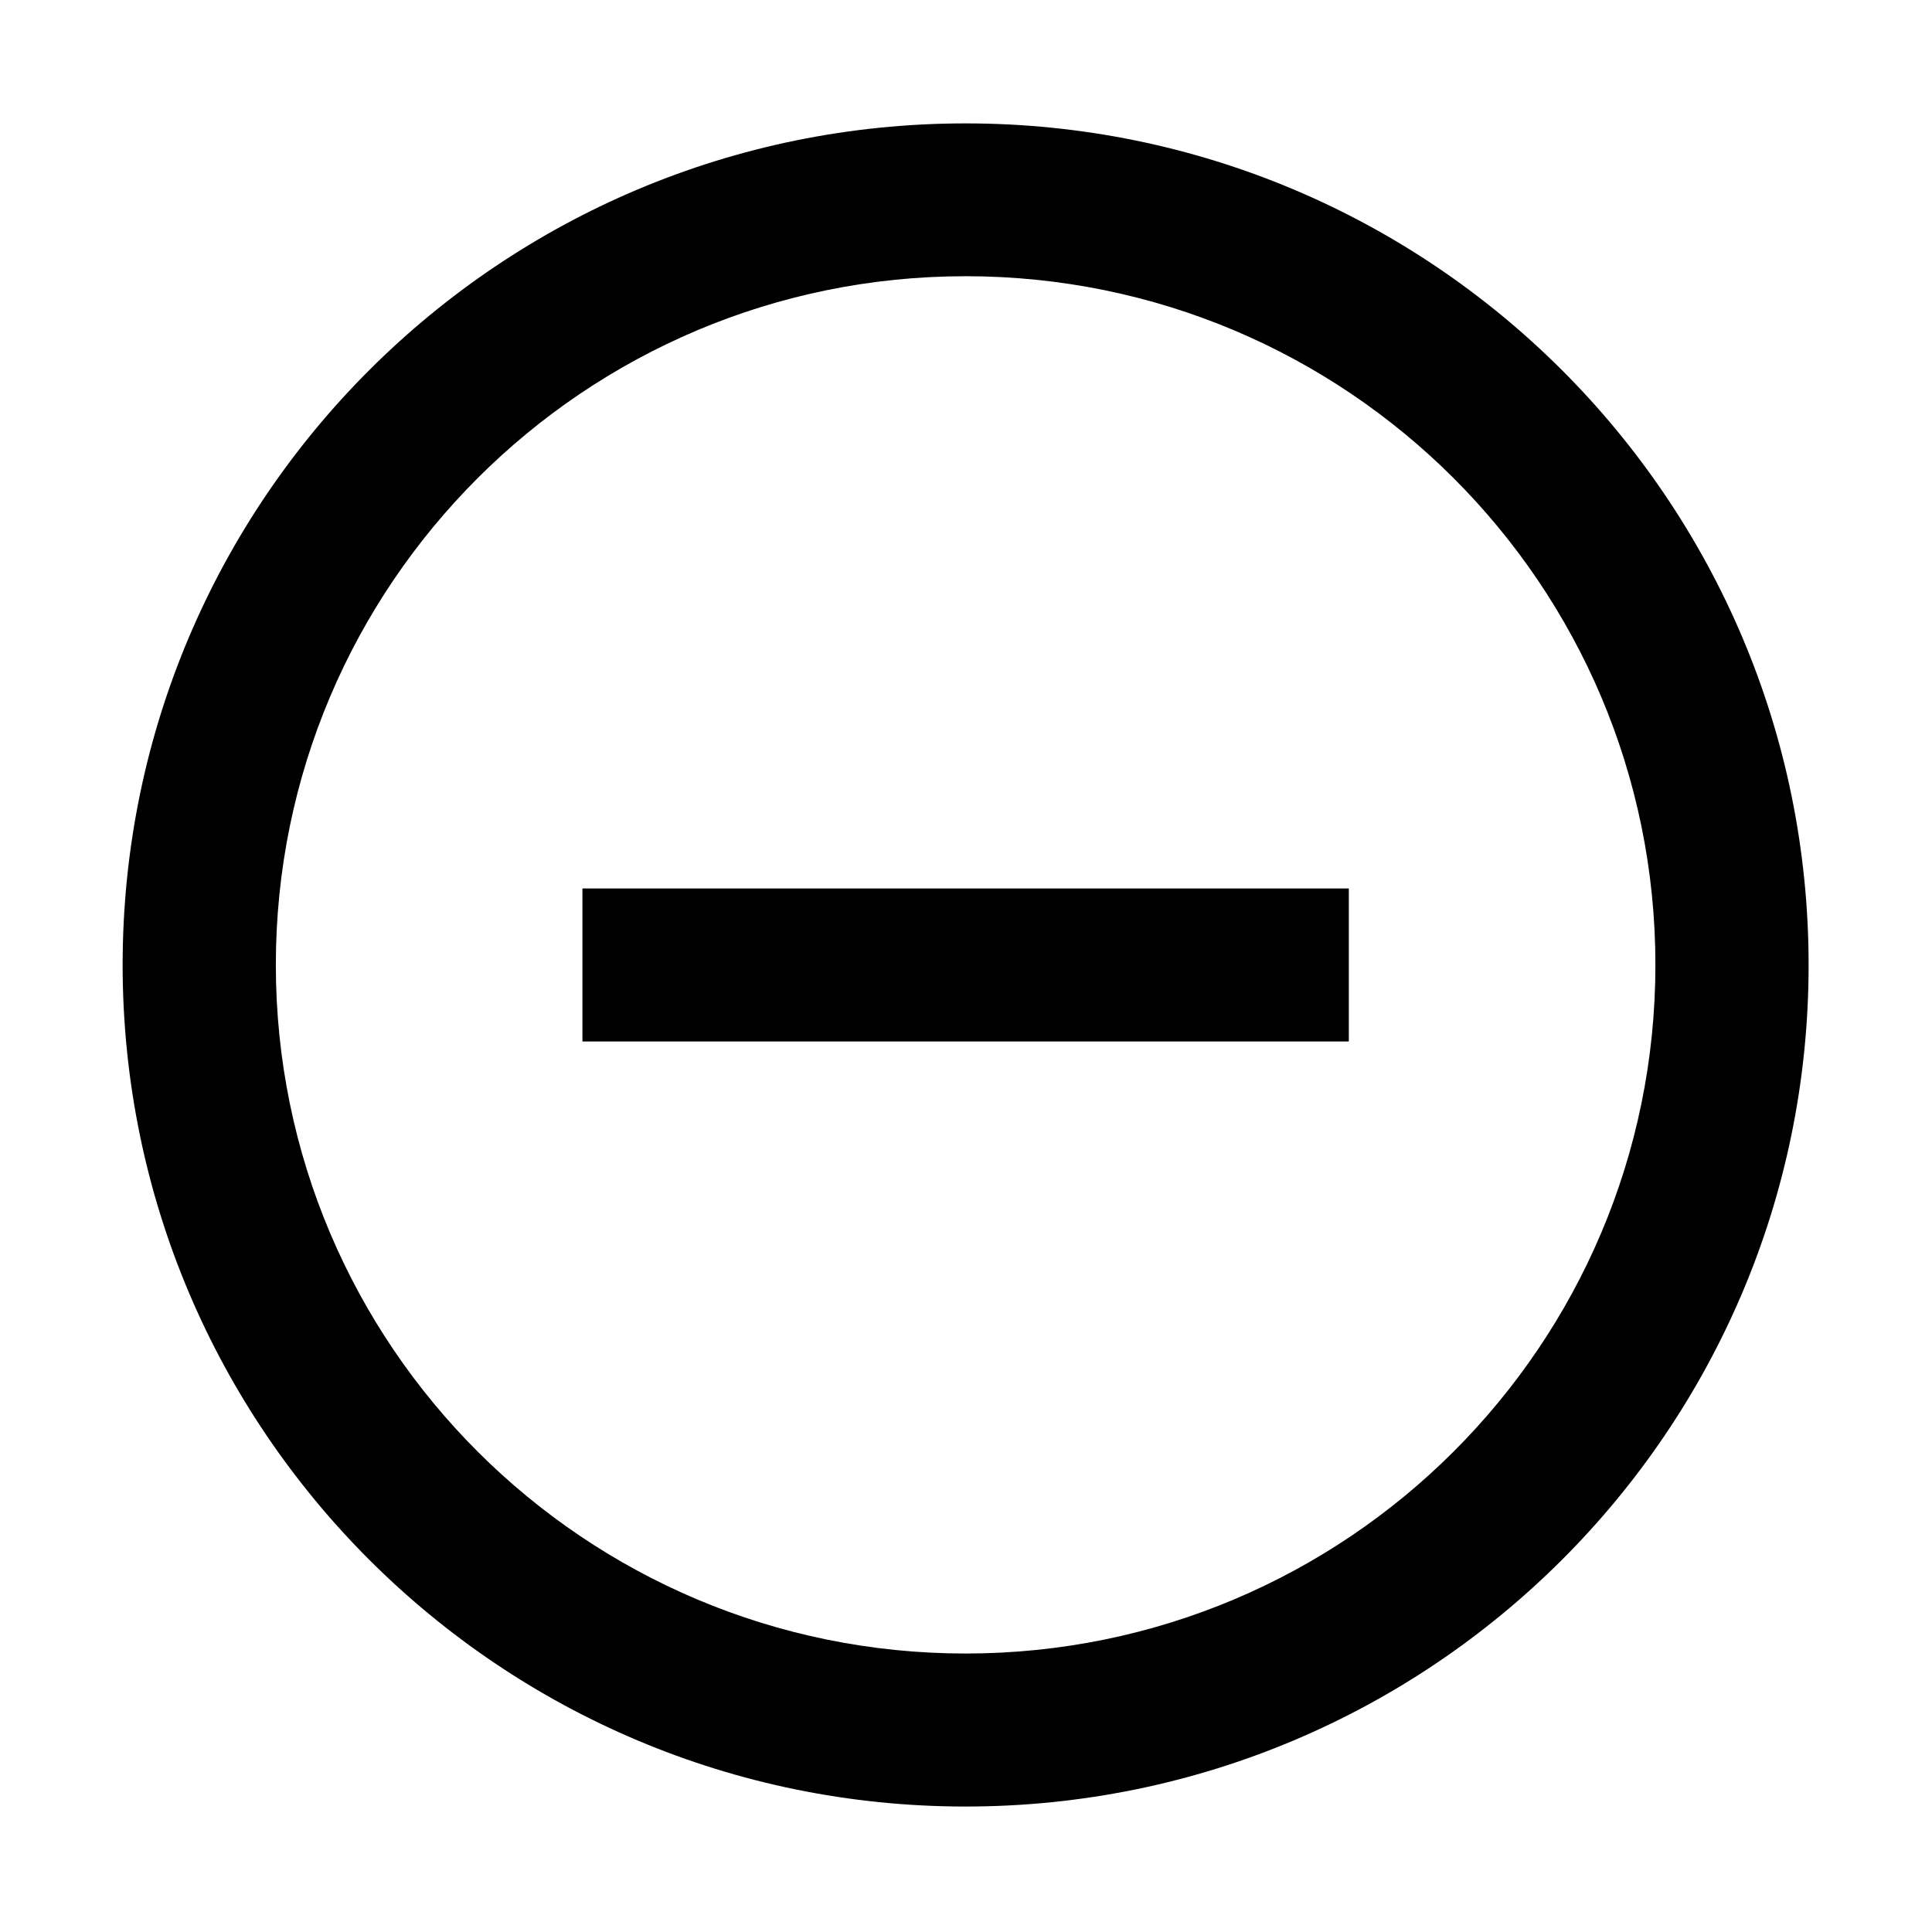
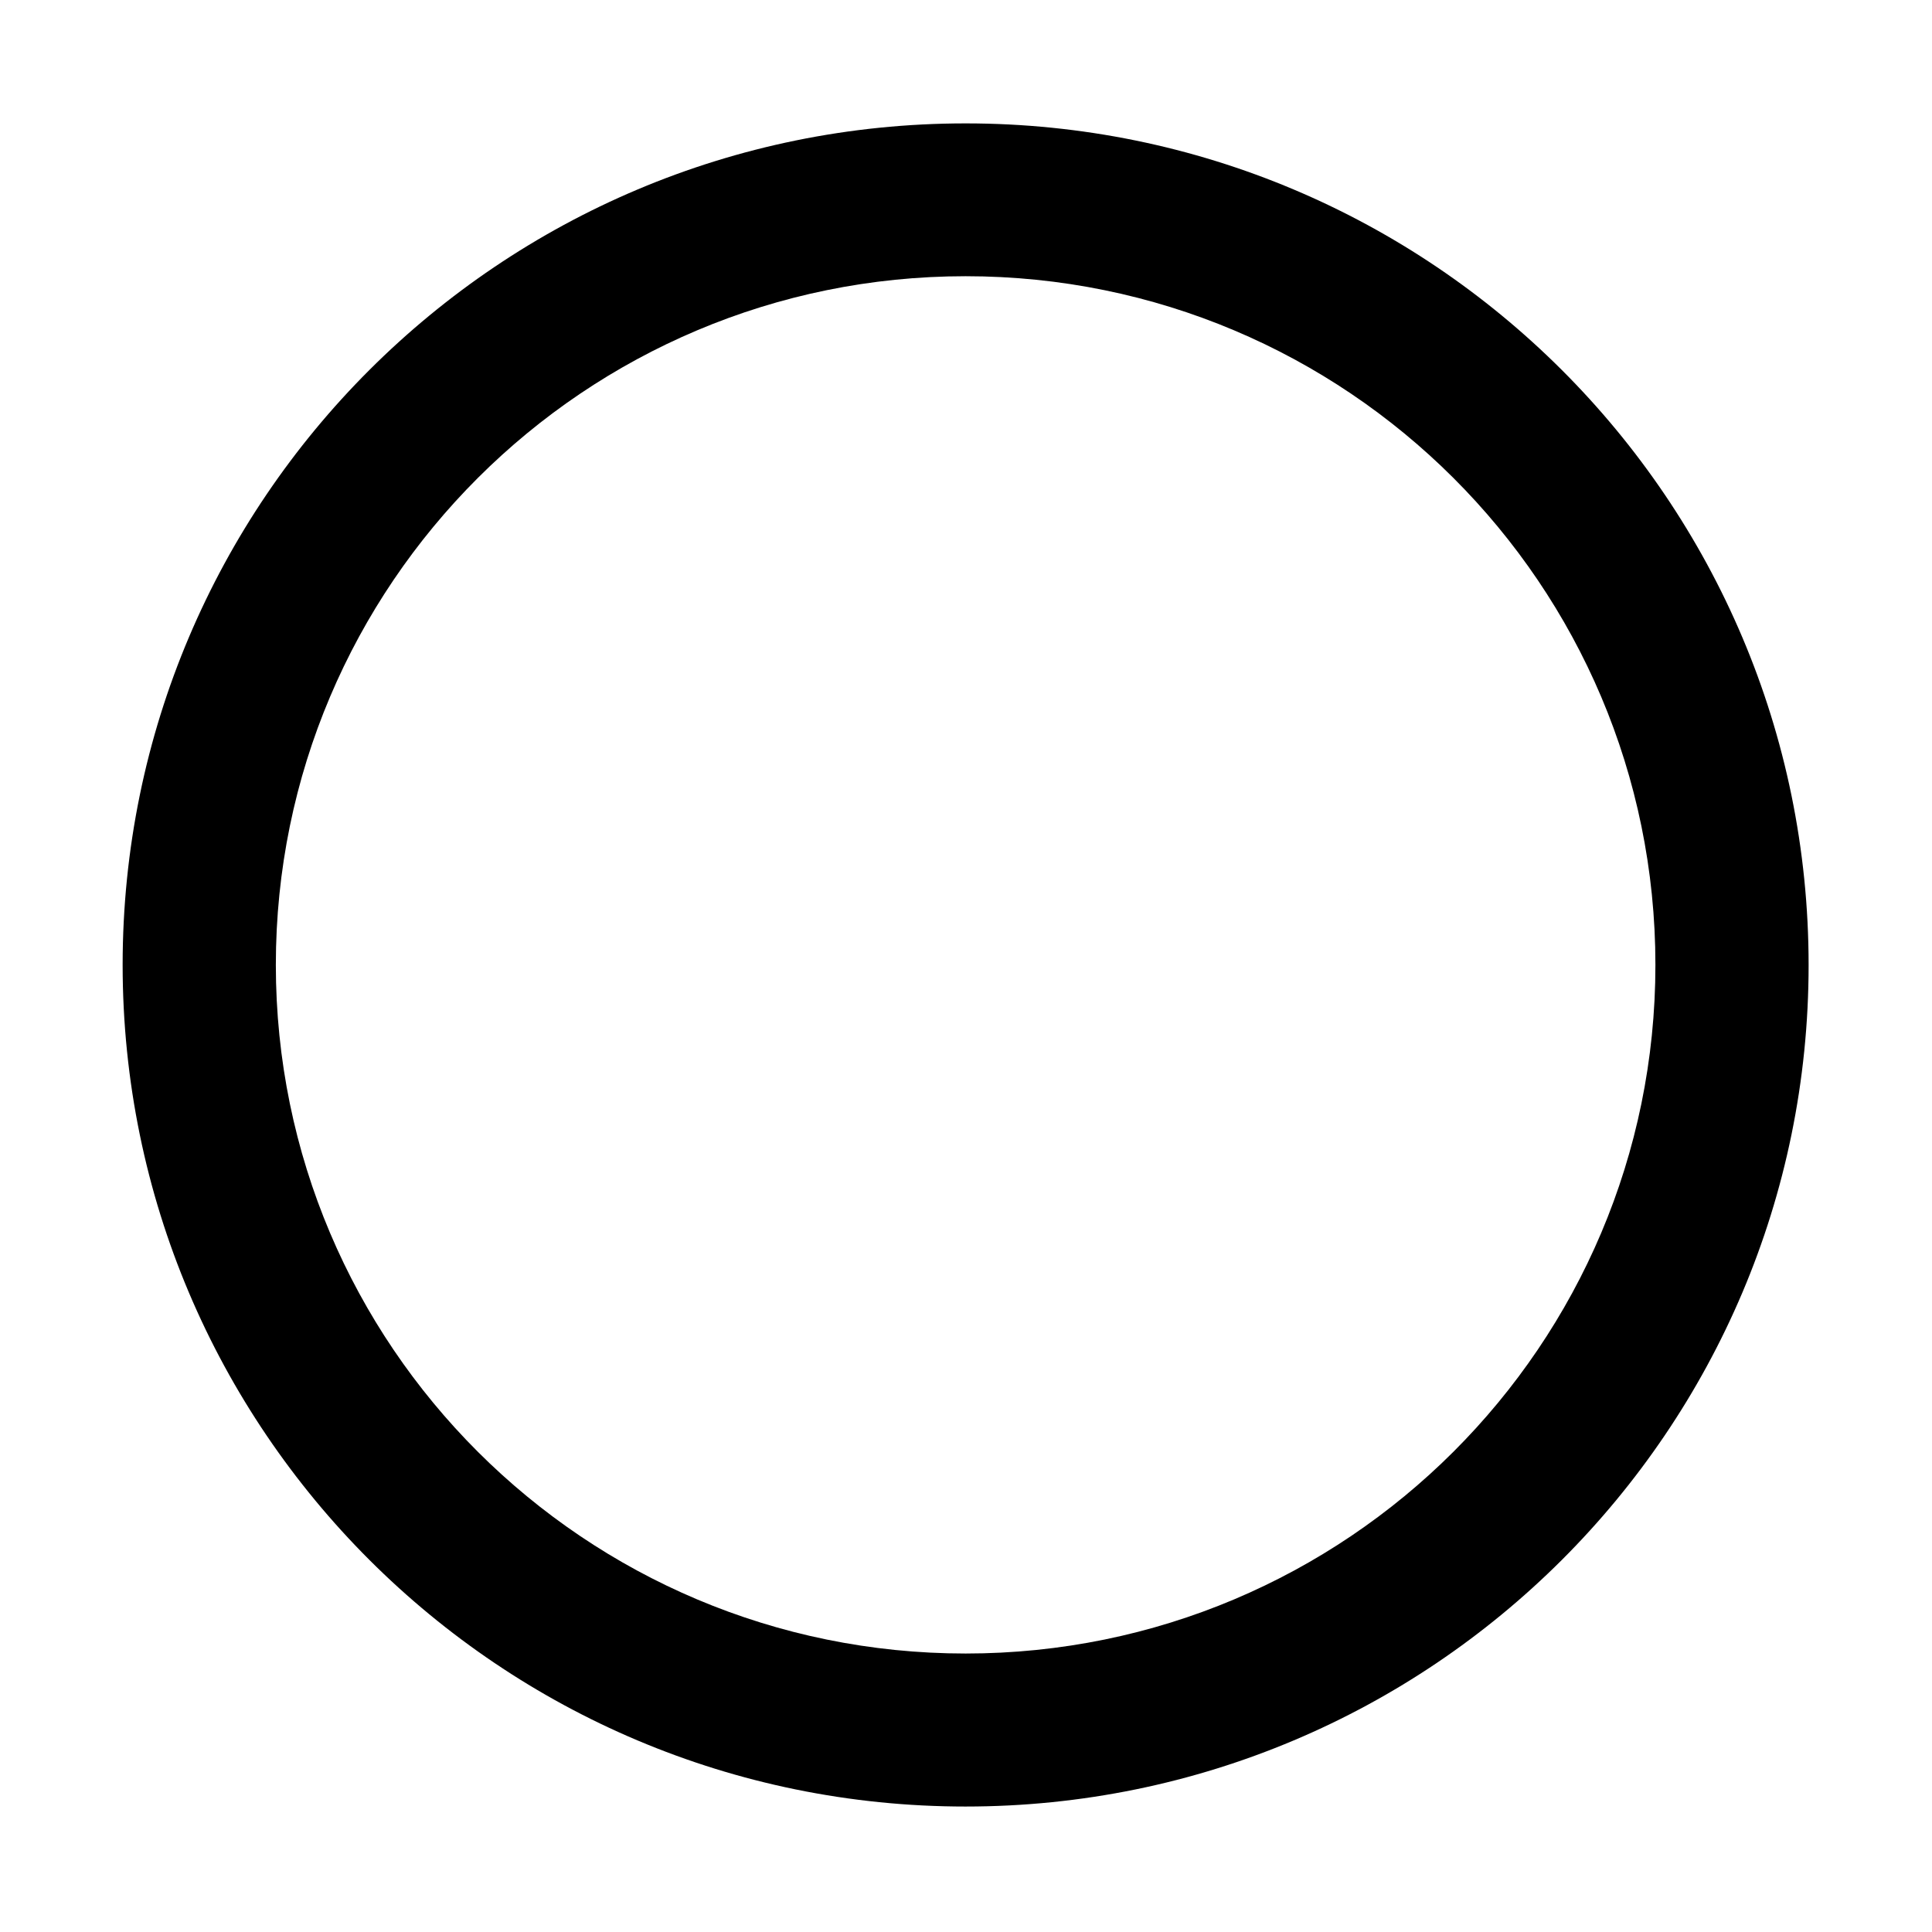
<svg xmlns="http://www.w3.org/2000/svg" t="1761811908984" class="icon" viewBox="0 0 1024 1024" version="1.1" p-id="2017" width="21" height="21">
-   <path d="M308.7 470.9h406.2V552H308.7v-81.1z m203.1 405.5c201.9 0 365.6-163.4 365.6-365s-163.7-365-365.6-365c-201.9 0-365.6 163.4-365.6 365s163.7 365 365.6 365z m0 81.1C265 957.5 65 757.8 65 511.4c0-246.3 200-446 446.8-446s446.8 199.7 446.8 446.1c0 246.3-200 446-446.8 446z m0 0" p-id="2018" />
+   <path d="M308.7 470.9h406.2V552v-81.1z m203.1 405.5c201.9 0 365.6-163.4 365.6-365s-163.7-365-365.6-365c-201.9 0-365.6 163.4-365.6 365s163.7 365 365.6 365z m0 81.1C265 957.5 65 757.8 65 511.4c0-246.3 200-446 446.8-446s446.8 199.7 446.8 446.1c0 246.3-200 446-446.8 446z m0 0" p-id="2018" />
</svg>